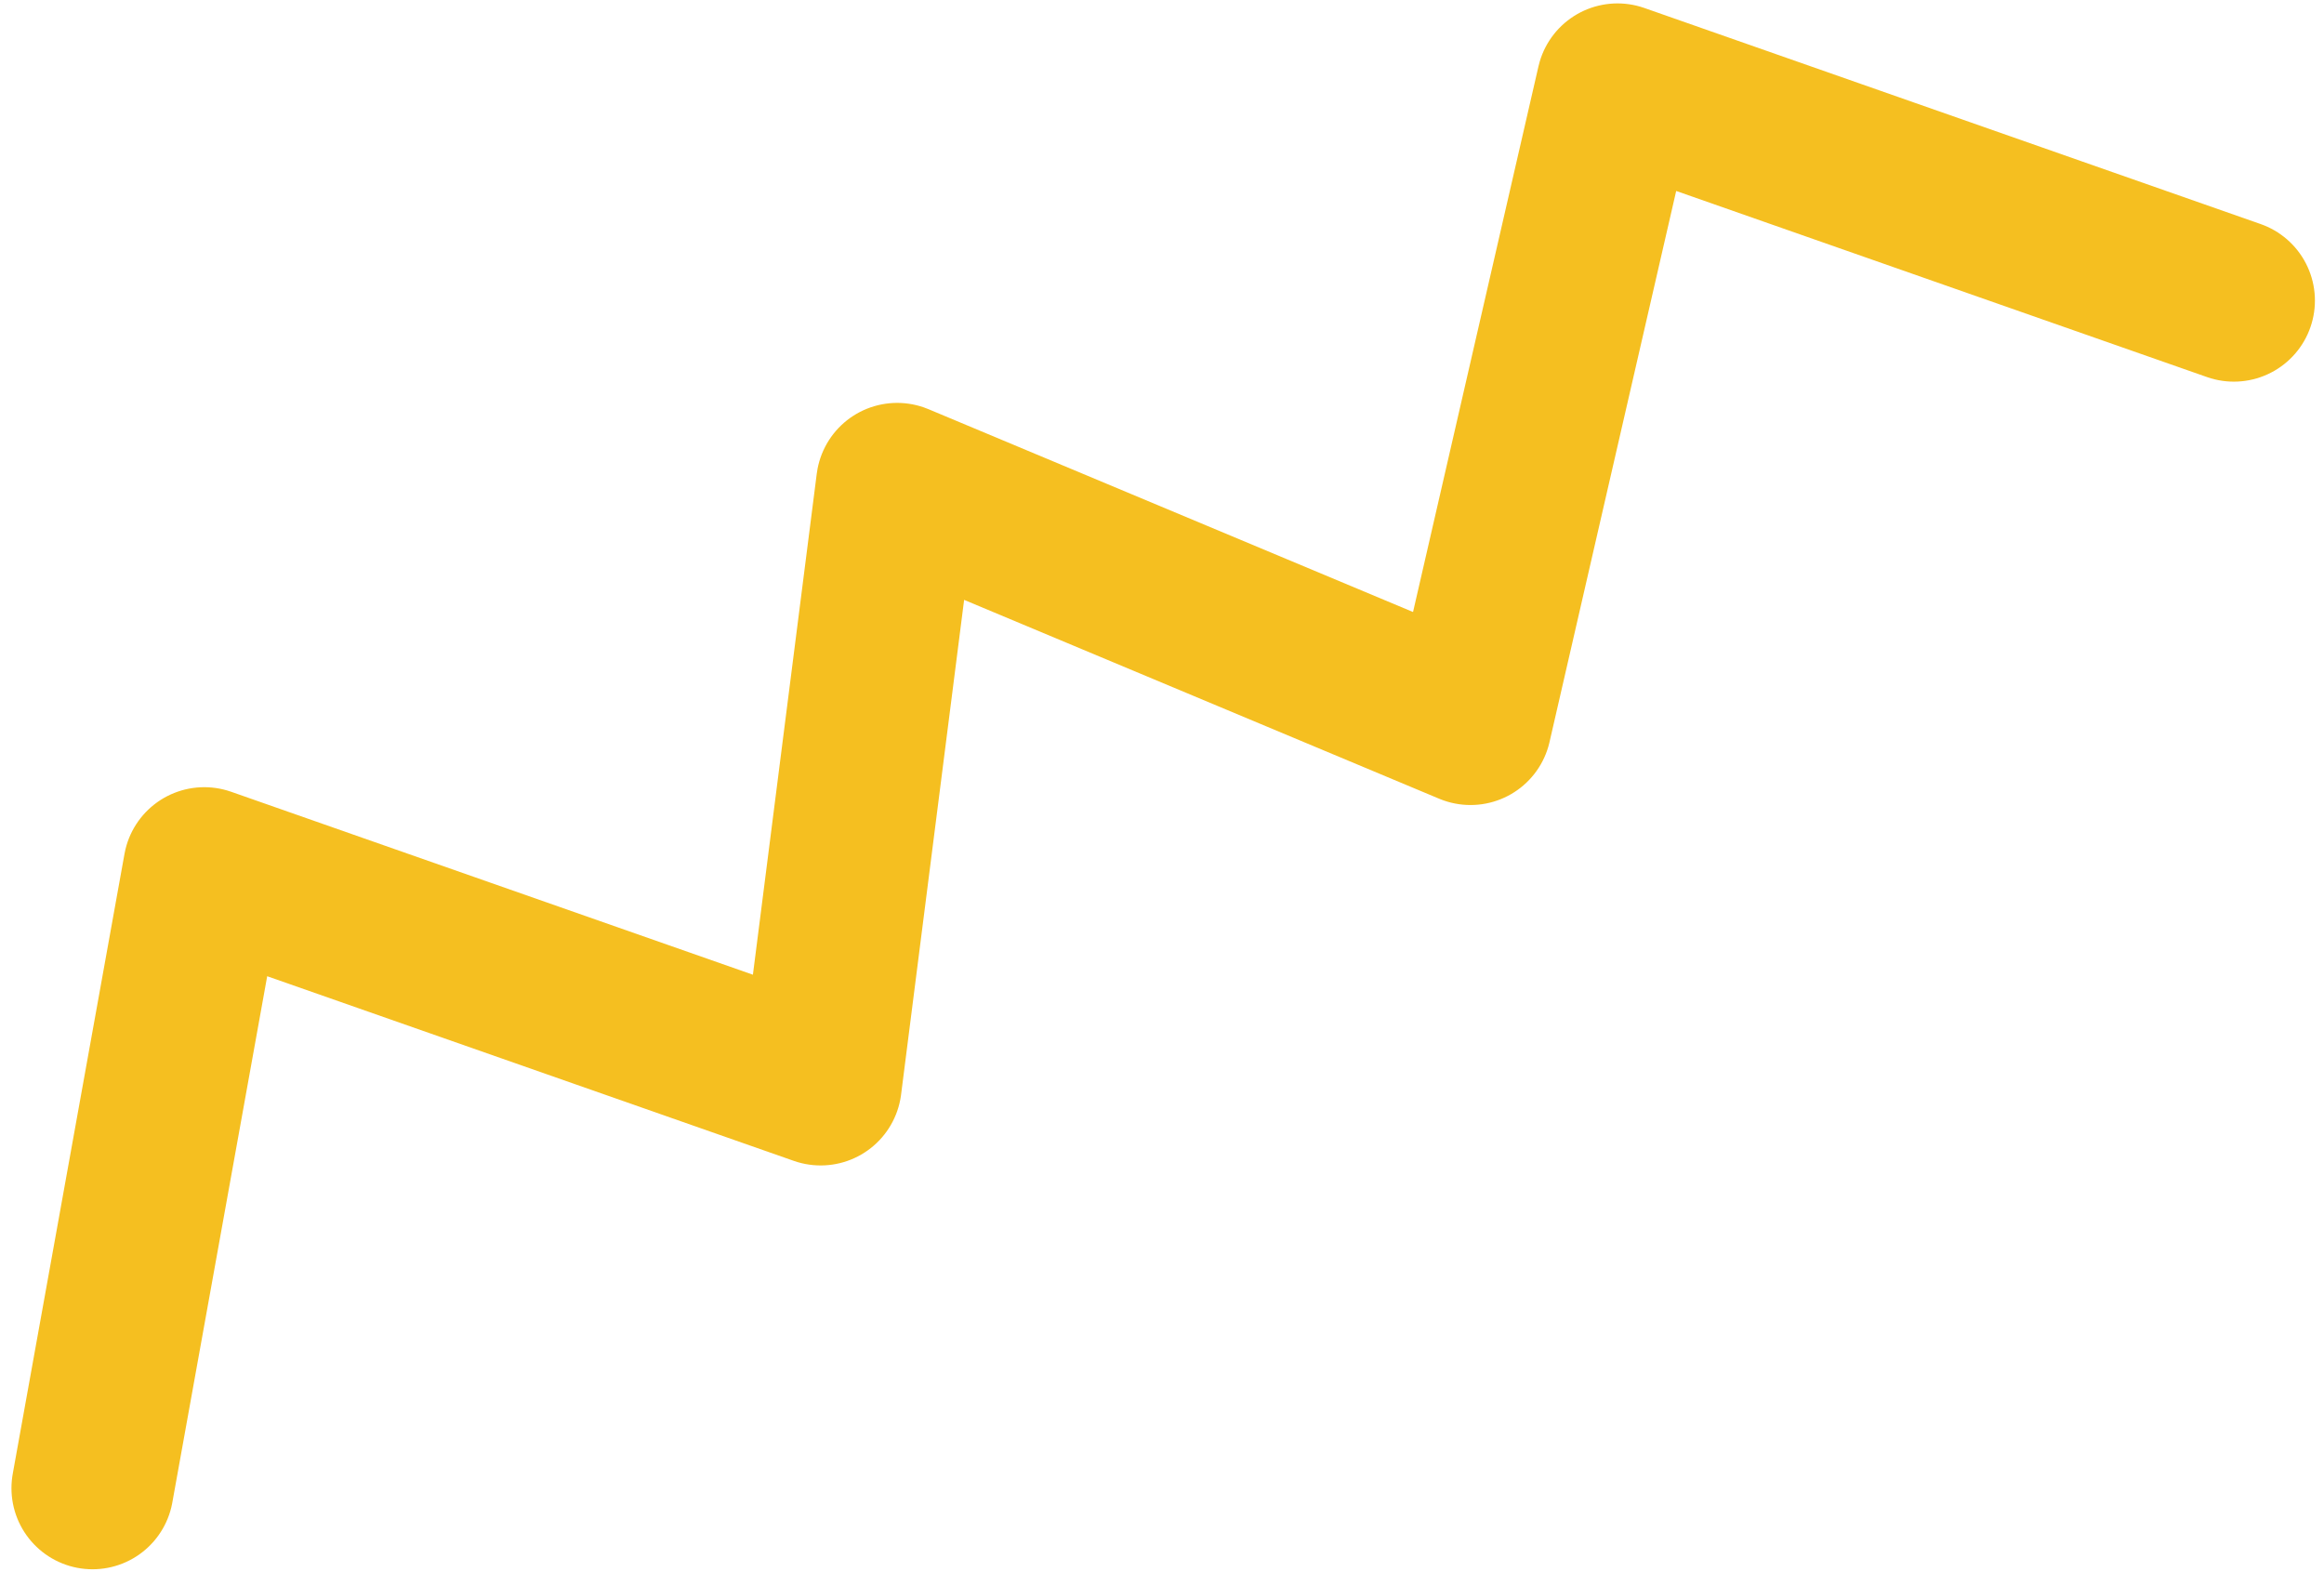
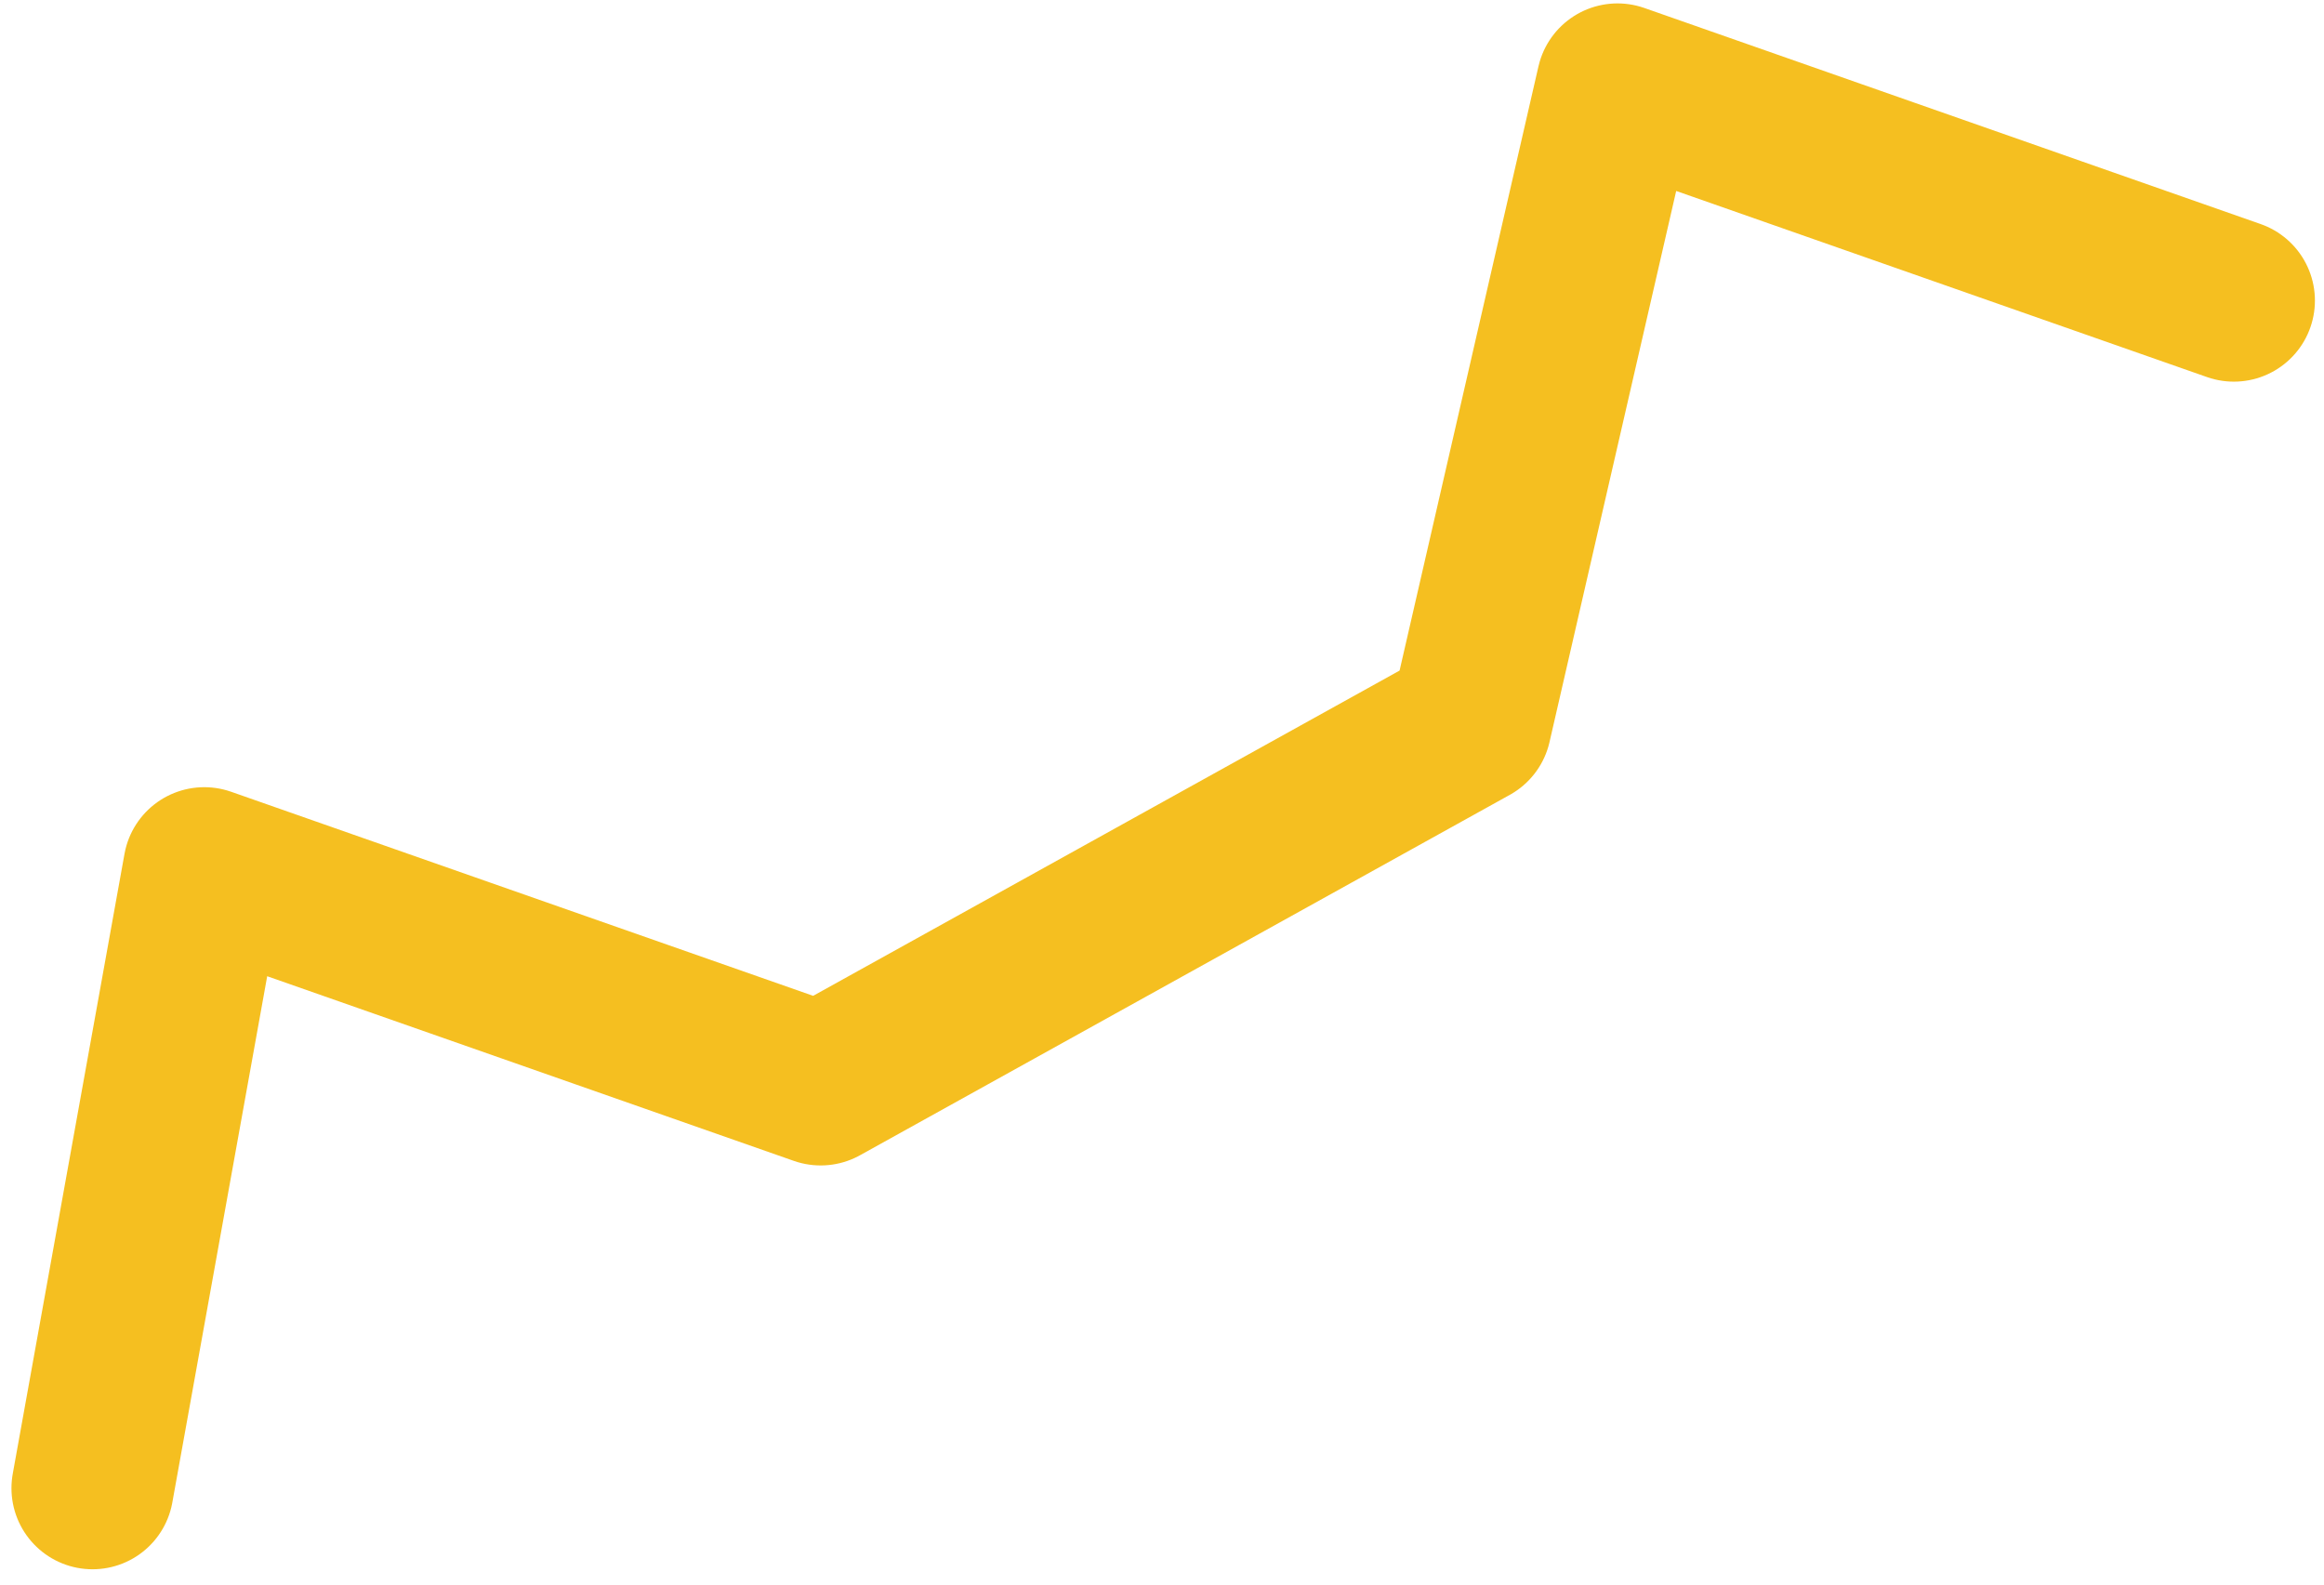
<svg xmlns="http://www.w3.org/2000/svg" width="129" height="88" viewBox="0 0 129 88" fill="none">
-   <path d="M5.136 82.605L11.339 48.194L45.553 60.19L49.8 26.863L81.624 40.184L89.783 4.689L123.996 16.684" stroke="#F5BF20" stroke-width="9" stroke-linecap="round" stroke-linejoin="round" />
+   <path d="M5.136 82.605L11.339 48.194L45.553 60.19L81.624 40.184L89.783 4.689L123.996 16.684" stroke="#F5BF20" stroke-width="9" stroke-linecap="round" stroke-linejoin="round" />
</svg>